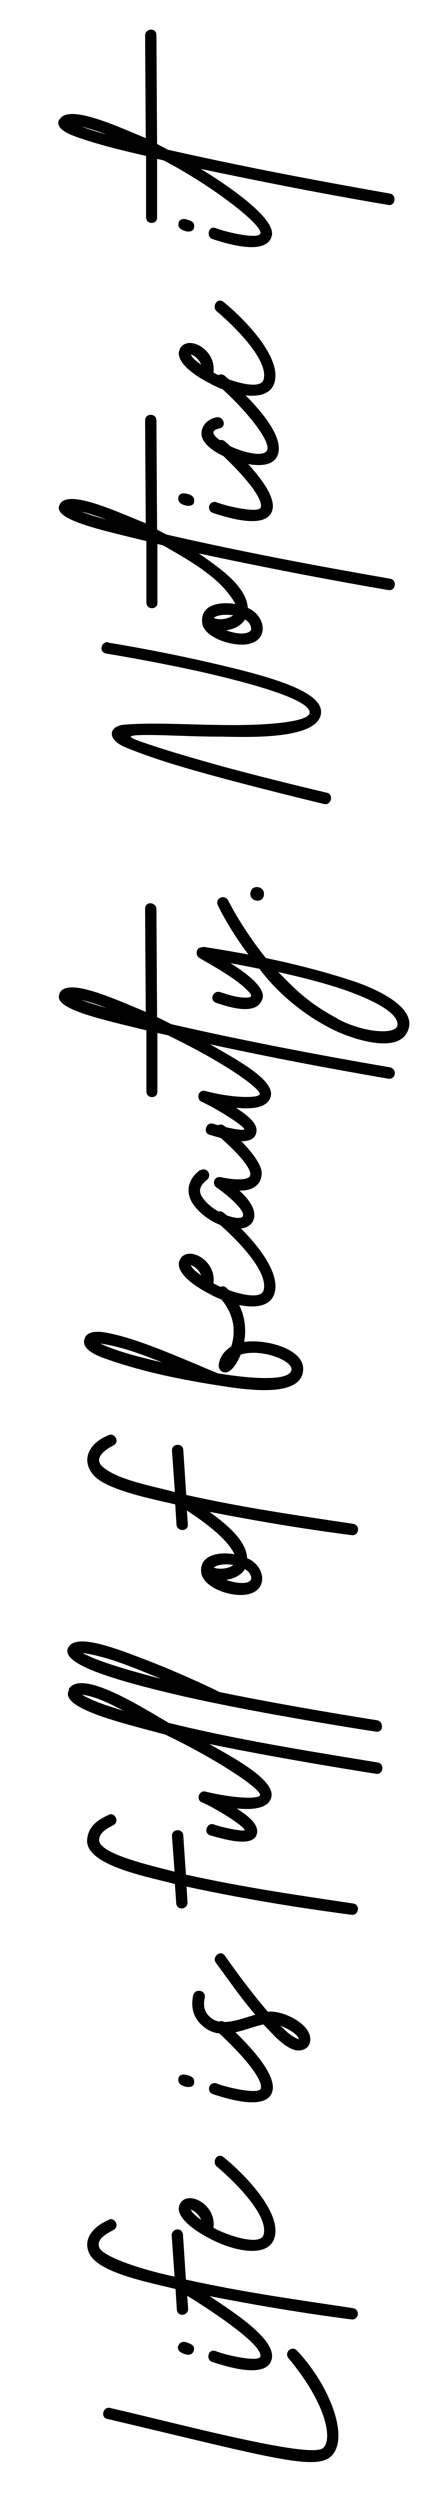
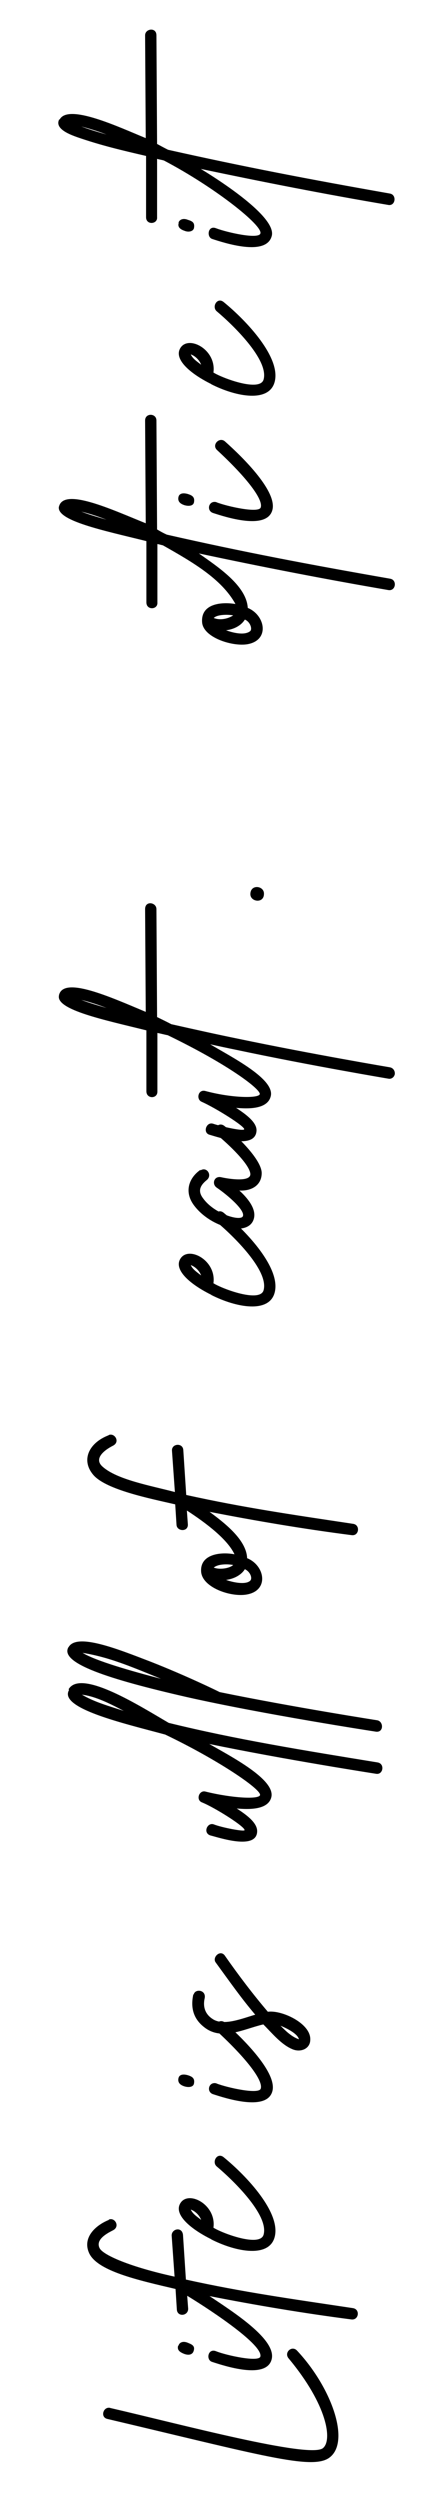
<svg xmlns="http://www.w3.org/2000/svg" id="Ebene_1" data-name="Ebene 1" version="1.1" viewBox="0 0 134 771.1">
  <defs>
    <style>
      .cls-1 {
        fill: #000;
        stroke-width: 0px;
      }
    </style>
  </defs>
  <path class="cls-1" d="M34,742.7c21.3,4.9,61.6,15.7,65.7,12.4,3-2.4,1.4-13.3-10.6-27.7-1.5-1.8,1-4.1,2.6-2.4,10.7,11.4,16.7,28.3,9.9,33.1-5.4,3.8-21.3-.9-68.4-12-2.4-.5-1.3-4,.9-3.4Z" />
  <path class="cls-1" d="M33.6,684.6c1.8-.8,3.6,2.1,1.3,3.3-2.2,1.1-5.5,3-4.1,5.6,1.2,2.1,9.4,5.7,23.1,8.7l-.9-12.7c0-2.1,3.2-2.8,3.5-.2l.9,13.8c17.7,3.9,32.2,5.9,51.5,8.8,2.4.3,1.9,3.8-.4,3.5-14.7-1.9-29.6-4.4-43.8-7.2,7.3,4.9,20.6,13.3,19.2,19.4-1.5,6.5-14.7,2.1-18.4.9-2-.6-1.3-4.3,1.2-3.3,3.2,1.3,13.4,3.5,13.7,1.6.7-3.5-14.1-13.5-22.6-18.7l.3,4c0,2.3-3.4,2.6-3.5.2l-.4-6.3c-11.5-2.7-24.2-5.5-26.7-11.1-2.1-4.7,1.9-8.5,6.1-10.2ZM55.1,723.5c.3-1.1,1.5-1.5,2.9-.9,1.2.5,2.3.9,1.8,2.5-.4,1.3-1.7,1.4-3,.9-1.2-.5-2.2-1.1-1.8-2.5Z" />
  <path class="cls-1" d="M65.3,690.7c-6.3-3.1-11.4-7.4-9.8-10.8,2.2-4.7,11.4-.1,10.4,7.2,2.9,1.8,14.5,6.1,15.5,2.1,1.6-6.1-9.5-16.8-14.5-21-1.6-1.4.2-4.5,2.2-2.8,7.1,5.8,17.7,17.1,15.7,24.6-1.7,6.4-11.7,4.7-19.6.7ZM62.1,684.7c-.5-1.4-1.8-2.7-3.2-3.2.6,1.4,2.1,2.3,3.2,3.2Z" />
  <path class="cls-1" d="M55.1,641c.3-1.3,1.7-1.3,3-.9,1.2.4,2.1.9,1.8,2.5-.2,1.2-1.7,1.3-3,.9-1.2-.4-2.1-1.1-1.8-2.5ZM66.8,642.6c3.3,1.3,13.2,3.5,13.7,1.6.8-2.4-4.1-9-13.5-17.7-1.7-1.6.7-4.1,2.4-2.7,6.1,5.4,16.2,15.6,14.7,21.2-1.7,6.4-14.7,2.1-18.4.9-2.1-.8-1.2-4,1.2-3.3Z" />
  <path class="cls-1" d="M59.8,615.2c.4-1.9,3.9-1.5,3.4,1.1-.6,2.6.1,4.9,2.4,6.4,3.3,2.3,9.1-.1,13.2-1.3-4.4-5.2-7.6-9.8-12.2-16.1-1.2-1.6,1.5-4.2,2.9-2,4.2,6,8.6,11.8,13.2,17.2,4.3-.6,13.3,3.6,13.1,8.6,0,2.8-2.9,4-5.4,3-3.5-1.4-6.3-4.9-9.1-7.7-5.7,1.3-12.4,5-17.8,1.2-2.8-2-5-5.1-3.8-10.5ZM92.3,629c-.4-1.8-4-3.5-5.7-4.2,1.6,1.6,3.4,3.4,5.7,4.2Z" />
-   <path class="cls-1" d="M33.6,559.7c1.7-.8,3.6,2.1,1.3,3.3-1.9,1-4.2,2.2-4.3,4.5-.1,4.5,17.8,8.3,23.3,9.8l-.8-10.9c-.2-2.4,3.4-2.6,3.5-.2l.8,12c17.7,3.9,32.3,6,51.6,8.9,2.4.3,1.7,3.8-.4,3.5-17.5-2.3-34.3-5.1-51-8.7l.3,4.8c.1,2.3-3.4,2.8-3.5.2l-.4-5.8c-7.7-2.1-27.6-5.6-27.1-13.6.3-4.2,3.3-6.2,6.6-7.7Z" />
  <path class="cls-1" d="M21.2,521c3.8-6.4,22.3,5.4,30.9,10.4,20.7,5.1,41.8,8.5,64.5,12.2,2.3.4,1.7,3.9-.5,3.5,0,0-28.4-4.4-51.5-9.2,6.8,3.9,20.3,10.9,19.2,16.3-.9,4.2-7.3,3.9-10.7,3.6,2.4,1.6,6.4,4.2,6.3,7.1-.2,5.8-11.7,1.9-14.5,1.2-2.3-.8-.9-4.1,1.1-3.4,2.5,1,9.4,2.3,9.5,1.8.3-1-9.2-7-13.2-8.6-1.9-.8-.8-3.9,1.2-3.3,8.1,2,16.7,2.5,16.8,1,0-2-13.4-11-29.3-18.6-13-3.5-32.9-8.1-29.7-13.7ZM38.2,527.7c-3.8-2-8.6-4.5-12.9-5,3.9,2.3,8.3,3.5,12.9,5Z" />
  <path class="cls-1" d="M21.2,508c2.6-4.5,15.6.8,25.5,4.6,10.7,4.2,20.8,9.1,21.1,9.3,22.4,4.6,48.7,8.7,48.7,8.7,2,.4,2,3.9-.5,3.5,0,0-34.6-5.3-58.5-10.7-24-5.5-39.1-10.4-36.4-15.3ZM49.7,517.8c-9.8-4-16.2-6.7-24.2-8,4.1,2.5,15,5.6,24.2,8Z" />
  <path class="cls-1" d="M33.6,442.6c1.8-.7,3.6,2.1,1.3,3.3-2.4,1.2-6.2,3.9-3.2,6.5,4.5,4,14.7,5.8,22.3,7.8l-.9-12.7c-.2-2.3,3.4-2.6,3.5-.2l.9,13.8c17.7,3.9,32.2,6,51.5,8.9,2.3.3,1.9,3.8-.4,3.5-14.8-1.9-29.6-4.4-43.9-7.2,4,3,11.4,8.4,11.6,14.3,5.4,2.2,6.8,9.6.4,11.1-4.9,1.2-14.2-1.9-14.6-6.9-.4-5.5,6.1-6.2,10.3-5.4-2.1-4.5-8.4-9.4-14.7-13.5l.3,4.2c.2,2.5-3.4,2.3-3.5.2l-.4-6.3c-7.8-1.8-21.4-4.5-25.3-9.1s-1.3-9.9,4.7-12.2ZM72,482.7c-1.5-.3-4.6-.4-6,.8,1.7.7,4.8.3,6-.8ZM77.2,487.6c.9-.8,0-2.9-1.6-3.6-1.1,1.8-3.4,3-5.8,3.3,1.9.7,5.9,1.6,7.4.3Z" />
-   <path class="cls-1" d="M26.1,412.9c1.1-3.2,6.3-2,8.9-1.4,9.3,2.1,21.9,7.8,32.3,12.1,6.1,1,22.3,3.2,22.7-1.2.3-2.7-9.2-6.6-15.7-4.6-.6,1.5-1.6,3.6-3.2,4.9-1.9,1.5-4,0-3.5-2.2.5-2.4,1.9-4,3.8-5.2,1.9-6.1,0-11.3-3.9-15.5-1.4-1.6.8-4.3,2.6-2.4,5.5,5.4,6.1,11.8,5.3,16.5,6.5-1,18.6,2.1,18.2,8.6-.4,7.2-11.8,6.9-22.4,5.4-12.1-1.8-24.9-4.1-37.4-8.4-2-.7-9-2.8-7.7-6.5ZM50,420.2c-5.8-2.3-12.2-4.8-19-5.8,4.9,2.4,13,4.4,19,5.8Z" />
  <path class="cls-1" d="M65.3,399.4c-6.3-3.1-11.4-7.4-9.8-10.8,2.2-4.7,11.4-.1,10.4,7.2,2.9,1.8,14.5,6.1,15.5,2.1,1.6-6.1-9.5-16.8-14.5-21-1.6-1.4.2-4.5,2.2-2.8,7.1,5.8,17.7,17.1,15.7,24.6-1.7,6.4-11.7,4.7-19.6.7ZM62.1,393.4c-.5-1.4-1.8-2.7-3.2-3.2.6,1.4,2.1,2.3,3.2,3.2Z" />
  <path class="cls-1" d="M61.9,361c1.9-1.3,3.8,1.5,1.9,3-2.2,1.8-2.7,3.5-1.1,5.6,3.5,4.9,11.7,7.2,12.3,5.5.7-1.8-4.6-6.4-8.1-8.8-1.6-1.1-.8-3.7,1.4-3.2,2.2.5,9.1,1.6,9-1-.2-3-6.8-9.2-10.2-12-1.7-1.4.2-4.4,2.2-2.8,4.3,3.4,11.7,10.7,11.5,14.7-.1,3.5-3,5.4-6.9,5.2,2.3,2.1,5.3,5.5,4.5,8.6-1.5,6-13.6,2.9-18.7-4.3-2.8-4-1.4-8.2,2.2-10.7Z" />
  <path class="cls-1" d="M18.2,307c1.3-6,15.4.3,26.8,5.1l-.2-31.7c0-2.7,3.5-2.1,3.5,0l.2,33.3c1.2.6,2.7,1.3,4.4,2.2,7.1,1.6,14.3,3.2,20.7,4.5,23,4.8,46.8,8.8,46.8,8.8,1,.2,1.6,1.1,1.5,2.1-.2,1-1.1,1.6-2,1.4,0,0-23.9-4-47-8.9-2.5-.5-5.2-1.1-8-1.7,6.7,4,20,10.7,18.7,16-1,4.2-7.3,3.9-10.7,3.6,2.4,1.6,6.5,4.3,6.3,7.1-.4,5.9-11.7,2-14.5,1.2-2.2-.6-1-4.1,1.1-3.4,2.7.9,9.5,2.4,9.6,1.7.1-1-9.1-6.7-13.2-8.5-1.7-.8-1-3.9,1.2-3.3,8.2,2.2,16.4,2.3,16.8,1,.4-1.4-9.2-8.9-28.4-18.2-1.1-.2-2.1-.5-3.2-.7v18c.1,2.4-3.4,2.4-3.4,0v-18.8c-12.9-3.2-27.9-6.3-27-10.7ZM25.1,308.4c2,.8,4.7,1.6,7.8,2.5-2.3-.9-5-1.8-7.8-2.5Z" />
-   <path class="cls-1" d="M62.6,292s5.9.9,14.1,2.4c-6.2-8.2-9.4-15.1-9.4-15.1-1.1-2.2,2-3.7,3.2-1.5,0,0,4.1,8.4,11.6,17.7,8.2,1.7,16.6,3.8,25.1,6.5,10.6,3.3,20.7,8.9,19,15.1-2.3,8.7-17.8,3.2-23.1.6-9.7-4.7-18-12.1-23-18.9-2.2-.4-5.4-1.1-8.9-1.7,2.9,1.8,10.8,7,9.9,10.7-1.5,5.8-10.5,2.8-14.4,1.5-2.2-.8-.9-4,1.3-3.3,2.7.9,5.2,1.7,7.9,1.7s1.6-1.2,0-2.7c-3.4-3.3-9.1-6.5-14.3-9.5-1.5-.9-1.1-3.6,1.1-3.3ZM104.1,314.2c8.2,4.4,18.1,5,18.6,2.1.7-4.8-12.2-9.5-16.1-10.9-6.4-2.2-13.6-4-20.7-5.6,4.9,4.9,8.8,9.3,18.2,14.3Z" />
  <path class="cls-1" d="M81.5,275.7c0,3.1-4.3,2.5-4.2,0,.1-3.1,4.3-2.5,4.2,0Z" />
-   <path class="cls-1" d="M33.4,198.2s15.6,2.5,31.5,6.2c18.3,4.2,35.1,8.8,34.2,15.7-1.1,8.6-25.3,7.1-31.8,7.1-7.9,0-15.8-.5-21.6-.5-8.4,0-6,.8,1.5,3.3,6,2,14,4.3,21.9,6.5,15.9,4.3,31.8,8,31.8,8,2.3.5,1.3,4-.8,3.5,0,0-15.9-3.8-31.9-8.1-9.2-2.5-20.1-5.5-29.7-9.5-5.6-2.4-5-6.5,0-6.9,8.7-.7,19.4,0,29,.1,14.7.3,28.1-.9,28.1-3.8.1-4.9-26.1-10.8-31.4-12.1-15.8-3.6-31.3-6.1-31.3-6.1-2.6-.4-1.7-3.9.6-3.5Z" />
  <path class="cls-1" d="M18.2,156.3c1.4-6.1,16.4.9,26.8,5.1l-.2-31.7c0-2.4,3.5-2.3,3.5,0l.2,33.6c1,.6,1.9,1.1,3,1.6,23.3,5.3,43.8,9.2,69,13.6,2.2.4,1.7,3.9-.6,3.5-19.8-3.4-39.3-7.2-58.5-11.3,5.8,4.1,14.7,9.9,15.1,16.8,5.3,2.2,6.8,9.6.4,11.1-4.5,1.1-14.2-1.8-14.5-6.7-.4-5.8,6.1-6.3,10.3-5.6-4.3-7.8-13.4-13-22.4-18.1-.5-.1-1.1-.3-1.7-.4v18c.2,2.3-3.4,2.5-3.4,0v-18.9c-13.3-3.3-28-6.3-27-10.7ZM25.1,157.8c2,.8,4.7,1.6,7.8,2.5-2.3-.9-4.9-1.8-7.8-2.5ZM72,189.8c-1.7-.3-4.9-.3-6,.8,1.8.8,4.4.3,6-.8ZM77.2,194.7c.8-.6.1-2.9-1.6-3.6-1.1,1.8-3.3,3-5.8,3.3,1.9.7,5.6,1.7,7.4.3Z" />
  <path class="cls-1" d="M55.1,153.3c.3-1.3,1.7-1.3,3-.9,1.2.4,2.1.9,1.8,2.5-.2,1.2-1.7,1.3-3,.9-1.2-.4-2.1-1.1-1.8-2.5ZM66.8,154.9c3.3,1.3,13.2,3.5,13.7,1.6.8-2.4-4.1-9-13.5-17.7-1.7-1.6.7-4.1,2.4-2.7,6.1,5.4,16.2,15.6,14.7,21.2-1.7,6.4-14.7,2.1-18.4.9-2.1-.8-1.2-4,1.2-3.3Z" />
-   <path class="cls-1" d="M67,128.7c1.9-.3,3.3,2.9.6,3.5-3.1.7-1.4,2.4.6,3.8,3.8,2.7,13.2,5.7,14.3,2.8s-6.8-12.7-15.3-20.1c-1.7-1.5.4-4.4,2.3-2.7,8.2,7.2,17.6,17,16.5,23.4-1,5.6-8.7,4.1-12.7,3-3.8-1.2-11-4.4-11.1-8.6,0-2.8,2.3-4.7,4.7-5.1Z" />
  <path class="cls-1" d="M65.3,118.5c-6.3-3.1-11.4-7.4-9.8-10.8,2.2-4.7,11.4-.1,10.4,7.2,2.9,1.8,14.5,6.1,15.5,2.1,1.6-6.1-9.5-16.8-14.5-21-1.6-1.4.2-4.5,2.2-2.8,7.1,5.8,17.7,17.1,15.7,24.6-1.7,6.4-11.7,4.7-19.6.7ZM62.1,112.5c-.5-1.4-1.8-2.7-3.2-3.2.6,1.4,2.1,2.3,3.2,3.2Z" />
  <path class="cls-1" d="M18.4,36.9c2.6-5.1,18.3,2.3,26.6,5.7l-.2-31.7c0-2.1,3.5-2.6,3.5,0l.2,33.5c1.1.6,2.2,1.2,3.4,1.8,23.2,5.2,43.5,9.1,68.5,13.5,2.2.4,1.7,4-.6,3.5-19.5-3.3-38.8-7.1-57.8-11.1,8.2,5,23.4,15.3,21.9,20.7-1.7,6.4-14.7,2.1-18.4.9-1.8-.6-1.3-4.3,1.2-3.3,3.4,1.3,13.2,3.5,13.7,1.6.8-2.4-14-14.2-29.8-22.5-.7-.2-1.4-.3-2.1-.5v18c.2,2.2-3.4,2.5-3.4,0v-18.9c-7.3-1.7-13.8-3.2-21.3-5.8-1.9-.7-7.1-2.5-5.5-5.5ZM32.9,41.5c-2.8-1.1-5.6-1.9-7.8-2.5,2,.8,4.7,1.6,7.8,2.5ZM55.1,68.7c.4-1.2,1.7-1.4,2.9-.9,1.3.4,2.2.8,1.9,2.5-.2,1.1-1.7,1.4-2.9.9-1.2-.4-2.3-1.1-1.8-2.5Z" />
</svg>